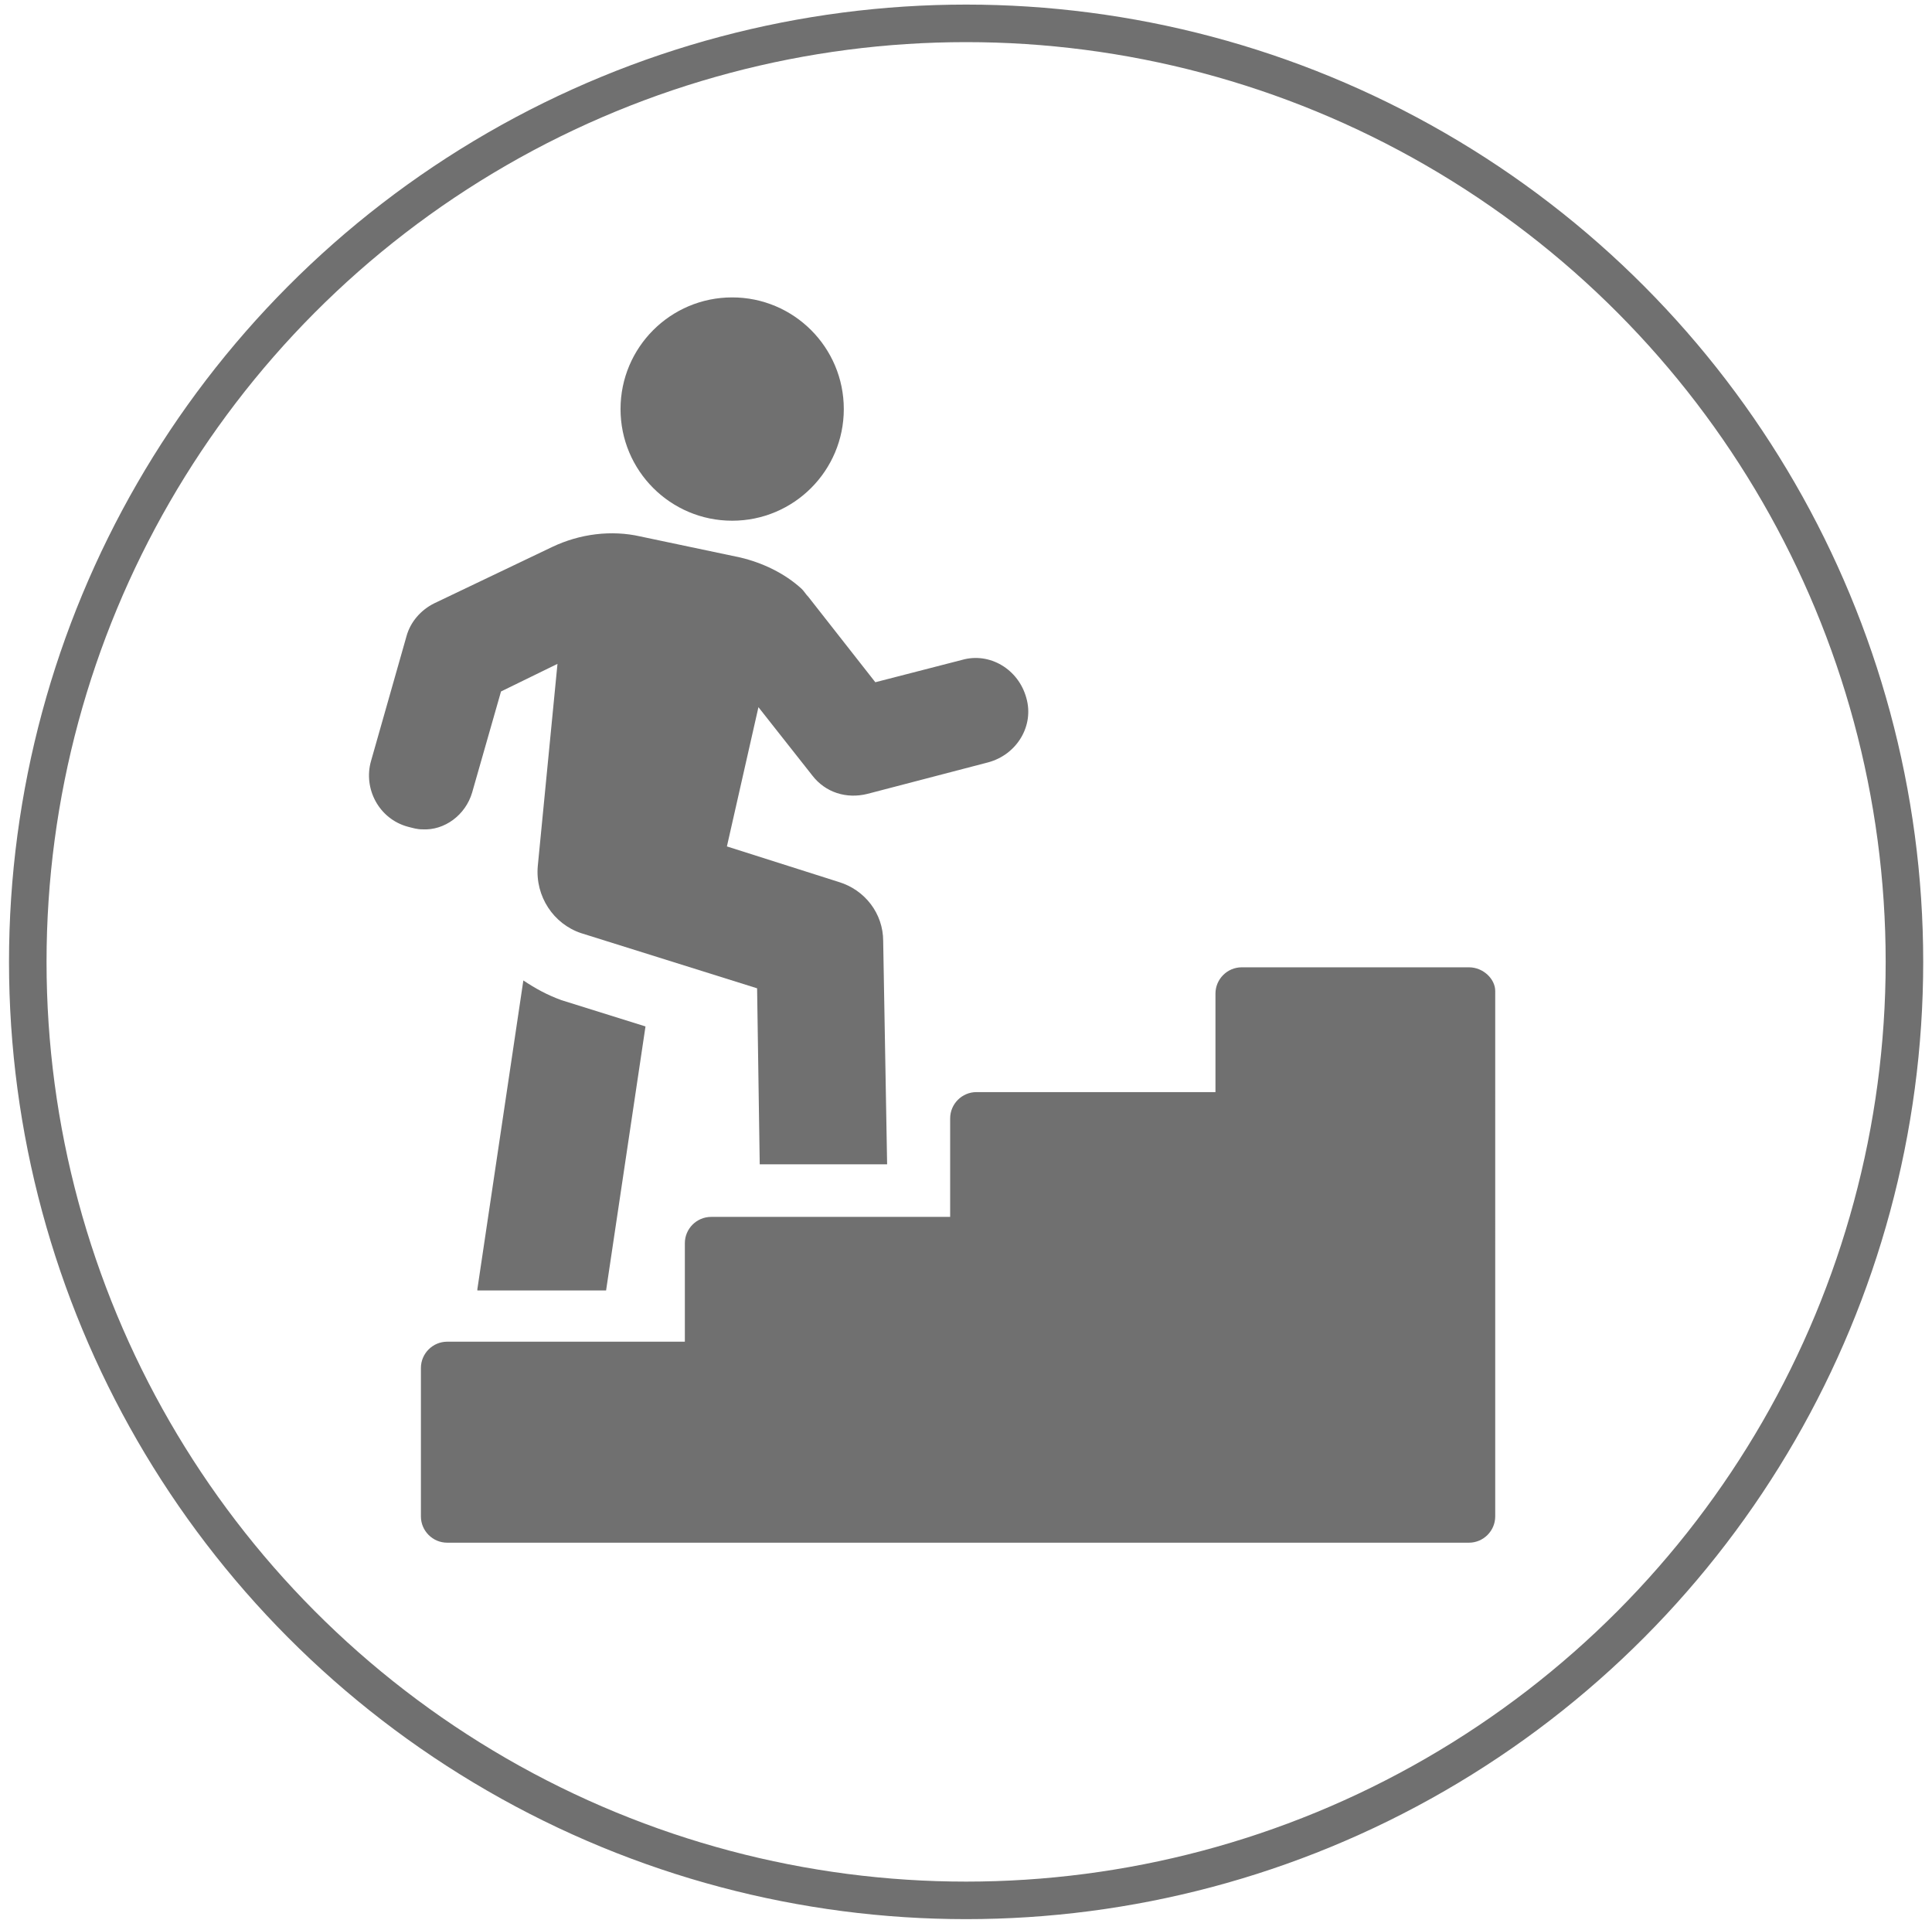
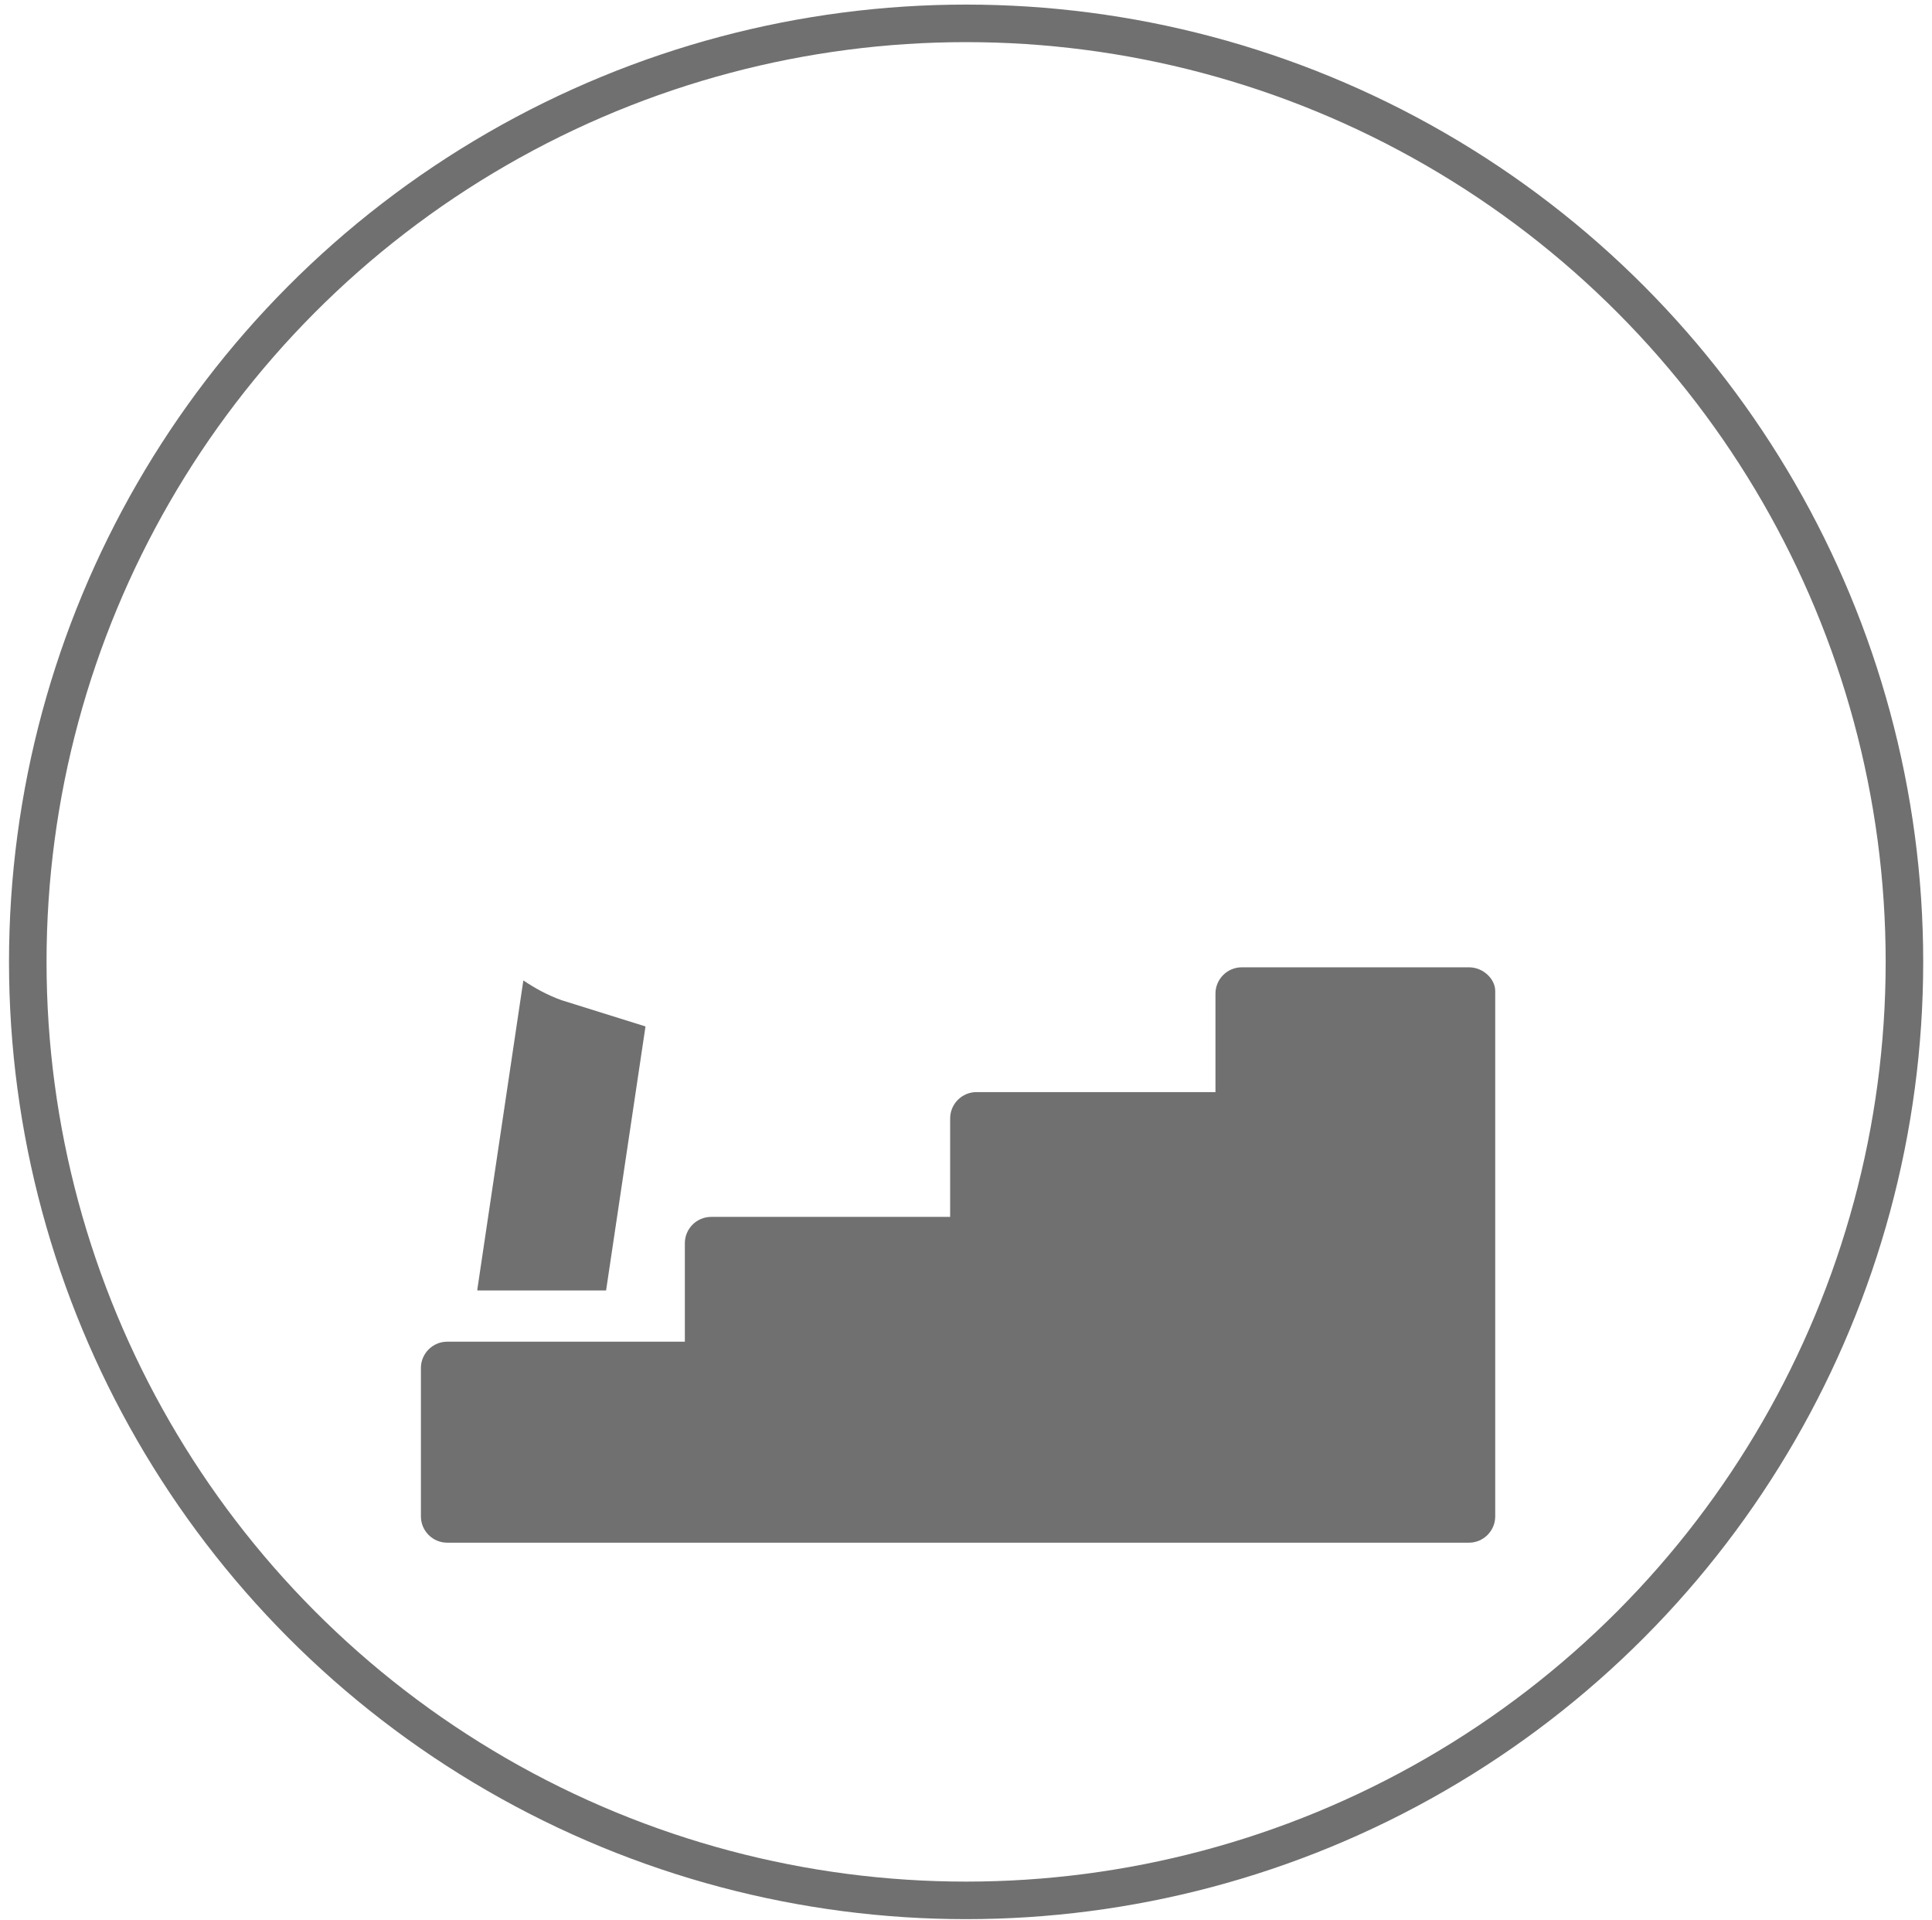
<svg xmlns="http://www.w3.org/2000/svg" version="1.1" id="Layer_1" x="0px" y="0px" viewBox="0 0 720.64 716.04" style="enable-background:new 0 0 720.64 716.04;" xml:space="preserve">
  <style type="text/css">
	.st0{fill:#707070;}
	.st1{fill:none;stroke:#707070;stroke-width:14;stroke-miterlimit:10;}
</style>
  <g>
    <path class="st0" d="M195.21,365.64l-17.15,115.12v0.49h48.01l14.7-98.46l-31.35-9.8C204.03,371.03,199.62,368.58,195.21,365.64   L195.21,365.64z" />
-     <path class="st0" d="M176.1,295.59l10.78-37.72l21.06-10.29l-7.35,75.44c-0.98,11.27,5.88,21.56,16.17,24.98l65.64,20.57   l0.98,65.64h47.52l-1.47-83.28c0-10.29-6.86-19.11-16.65-22.04l-41.64-13.23l11.76-51.93l20.09,25.47   c4.9,6.37,12.74,8.82,20.57,6.86l45.07-11.76c10.78-2.94,17.15-13.72,14.2-24c-2.94-10.78-13.72-17.15-24-14.2l-32.33,8.33   l-24.98-31.84c-0.98-0.98-1.47-1.96-2.45-2.94c-6.37-5.88-14.7-9.8-23.02-11.76l-37.23-7.84c-10.78-2.45-22.54-0.98-32.82,3.92   l-44.09,21.06c-4.9,2.45-8.82,6.86-10.29,12.25l-13.23,46.54c-2.94,10.29,2.94,21.56,13.72,24.49c1.96,0.49,3.43,0.98,5.39,0.98   C165.81,309.8,173.65,303.92,176.1,295.59L176.1,295.59z" />
-     <path class="st0" d="M547.92,360.74h-84.75c-5.39,0-9.8,4.41-9.8,9.8v36.74h-89.16c-5.39,0-9.8,4.41-9.8,9.8v36.74h-89.16   c-5.39,0-9.8,4.41-9.8,9.8v36.74H166.8c-5.39,0-9.8,4.41-9.8,9.8v55.36c0,5.39,4.41,9.8,9.8,9.8h381.12c5.39,0,9.8-4.41,9.8-9.8   V369.56C557.72,365.15,553.31,360.74,547.92,360.74L547.92,360.74z" />
-     <path class="st0" d="M314.74,152.55c0,23-18.64,41.64-41.64,41.64c-23,0-41.64-18.64-41.64-41.64s18.64-41.64,41.64-41.64   S314.74,129.55,314.74,152.55" />
+     <path class="st0" d="M547.92,360.74h-84.75c-5.39,0-9.8,4.41-9.8,9.8v36.74h-89.16c-5.39,0-9.8,4.41-9.8,9.8v36.74h-89.16   c-5.39,0-9.8,4.41-9.8,9.8v36.74H166.8c-5.39,0-9.8,4.41-9.8,9.8v55.36c0,5.39,4.41,9.8,9.8,9.8h381.12c5.39,0,9.8-4.41,9.8-9.8   V369.56C557.72,365.15,553.31,360.74,547.92,360.74L547.92,360.74" />
  </g>
  <circle class="st1" cx="360.36" cy="358.71" r="350" />
</svg>